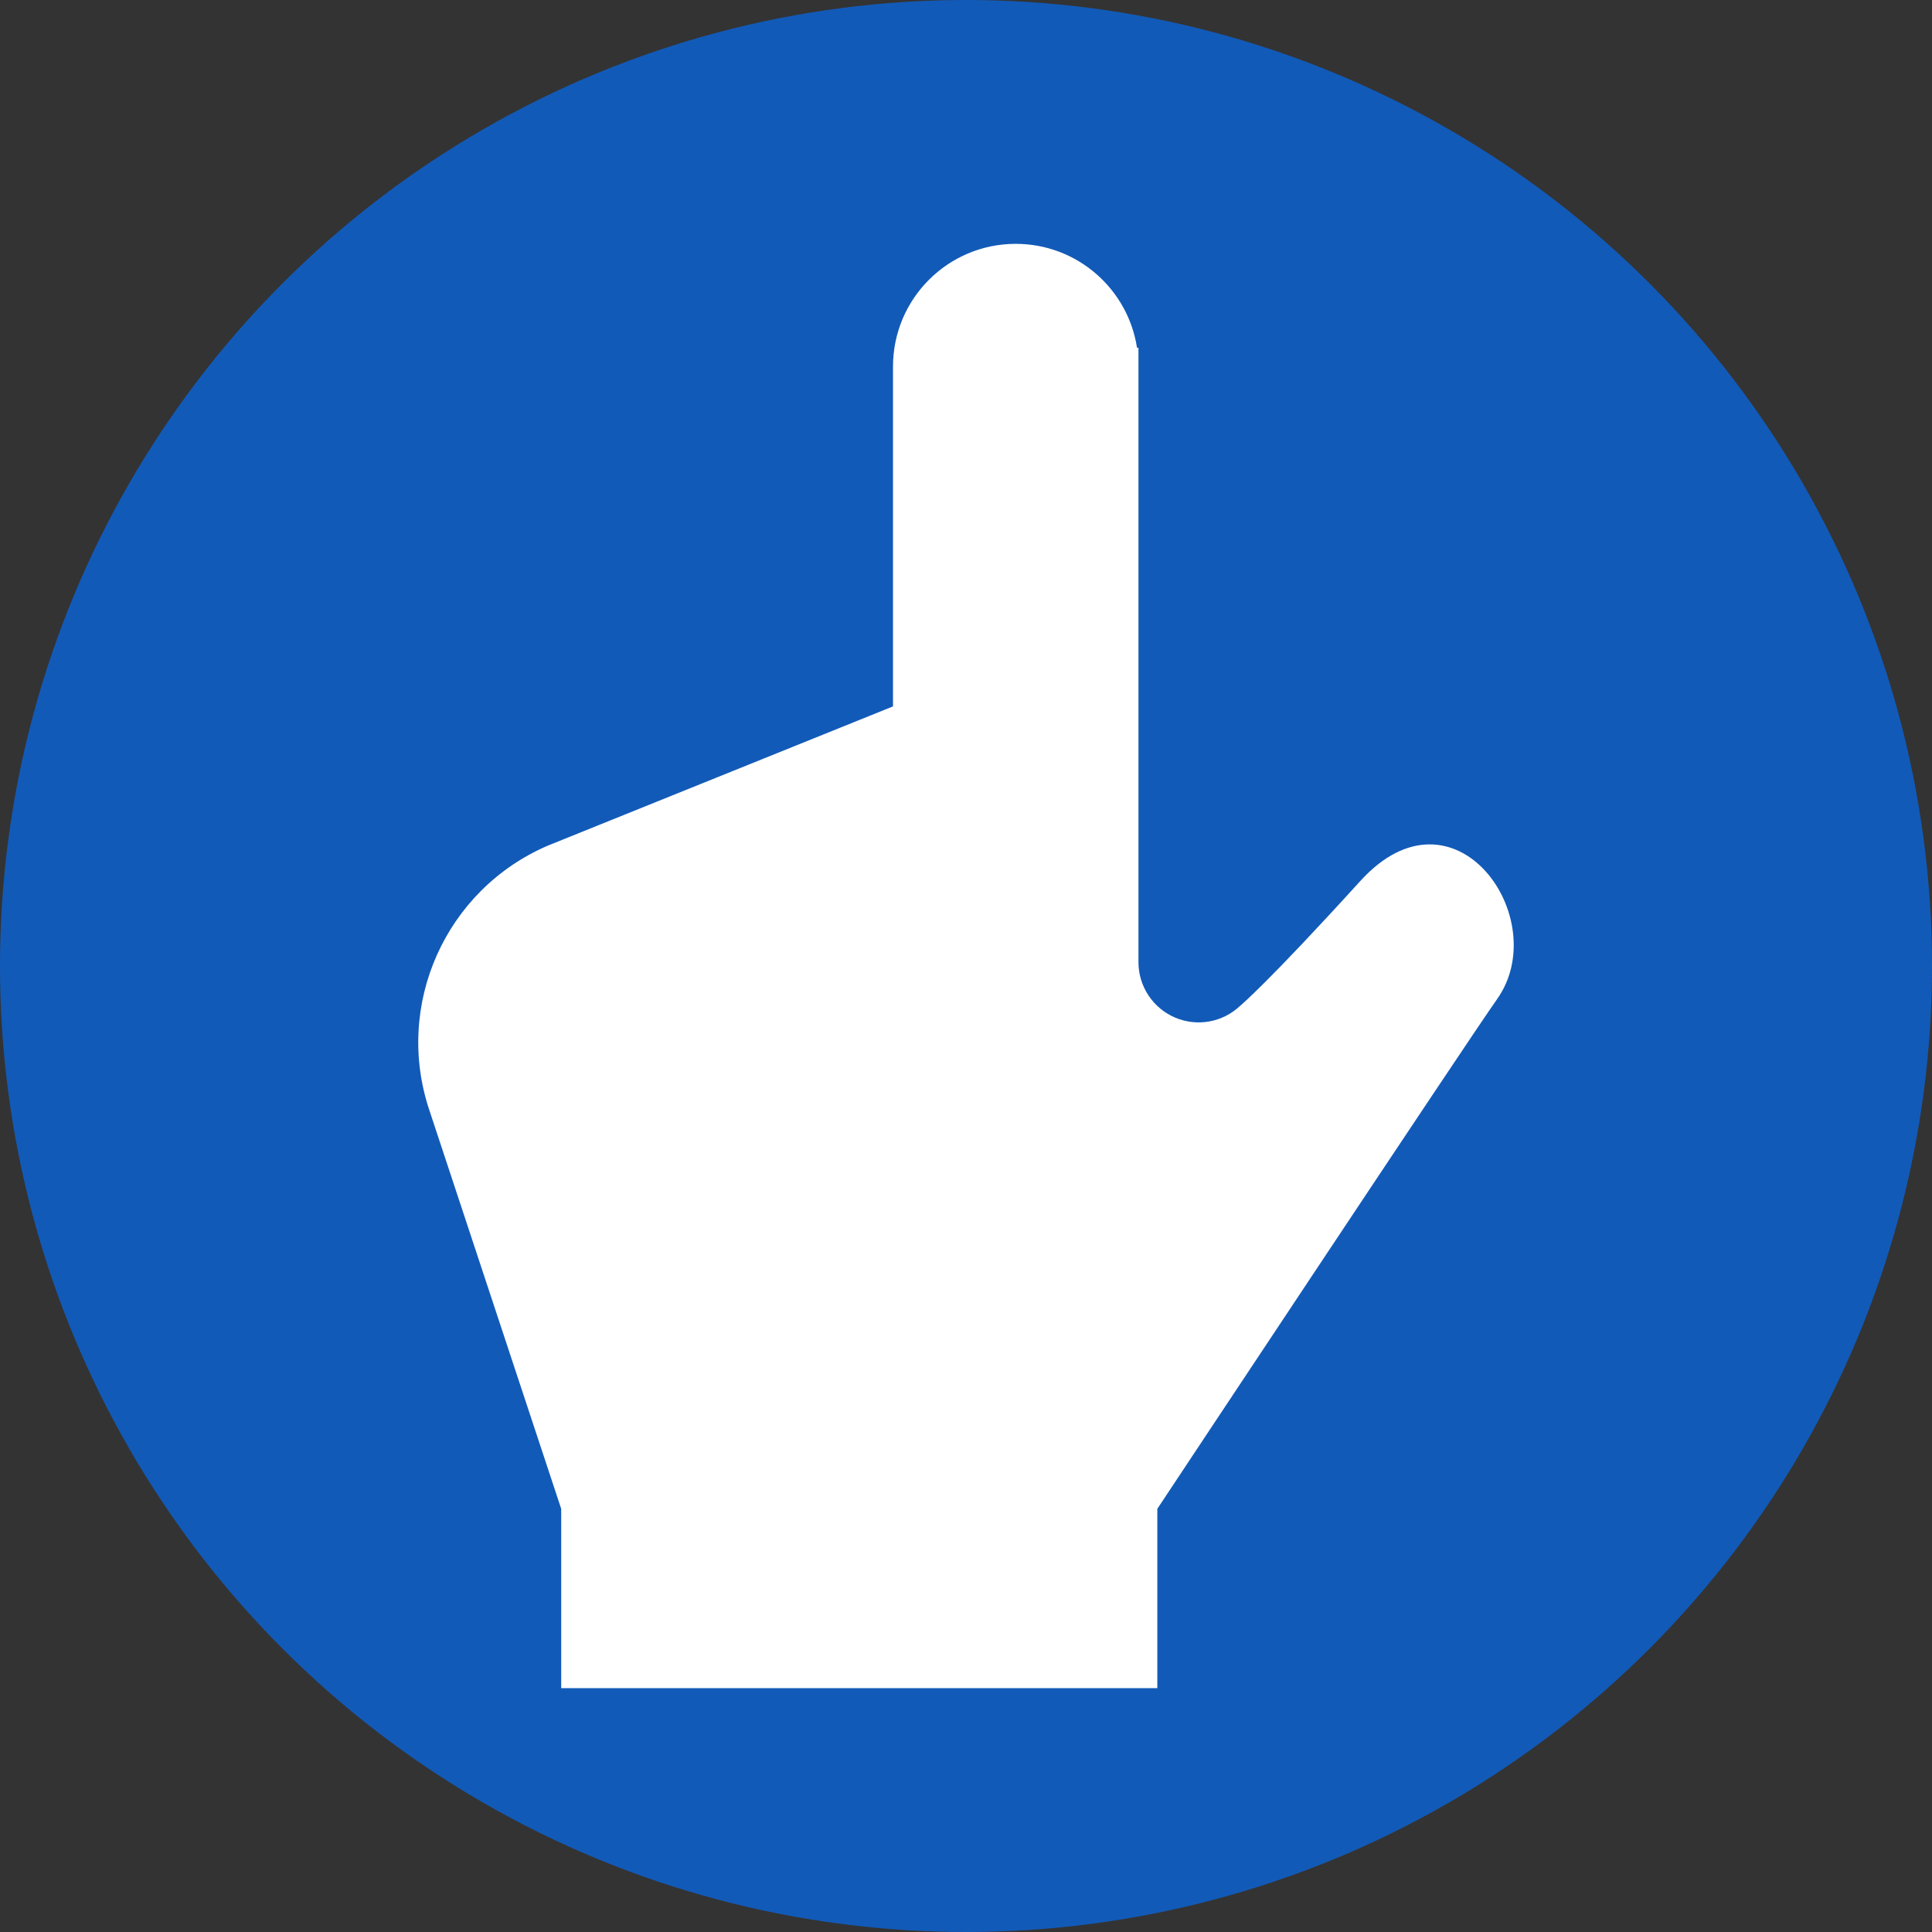
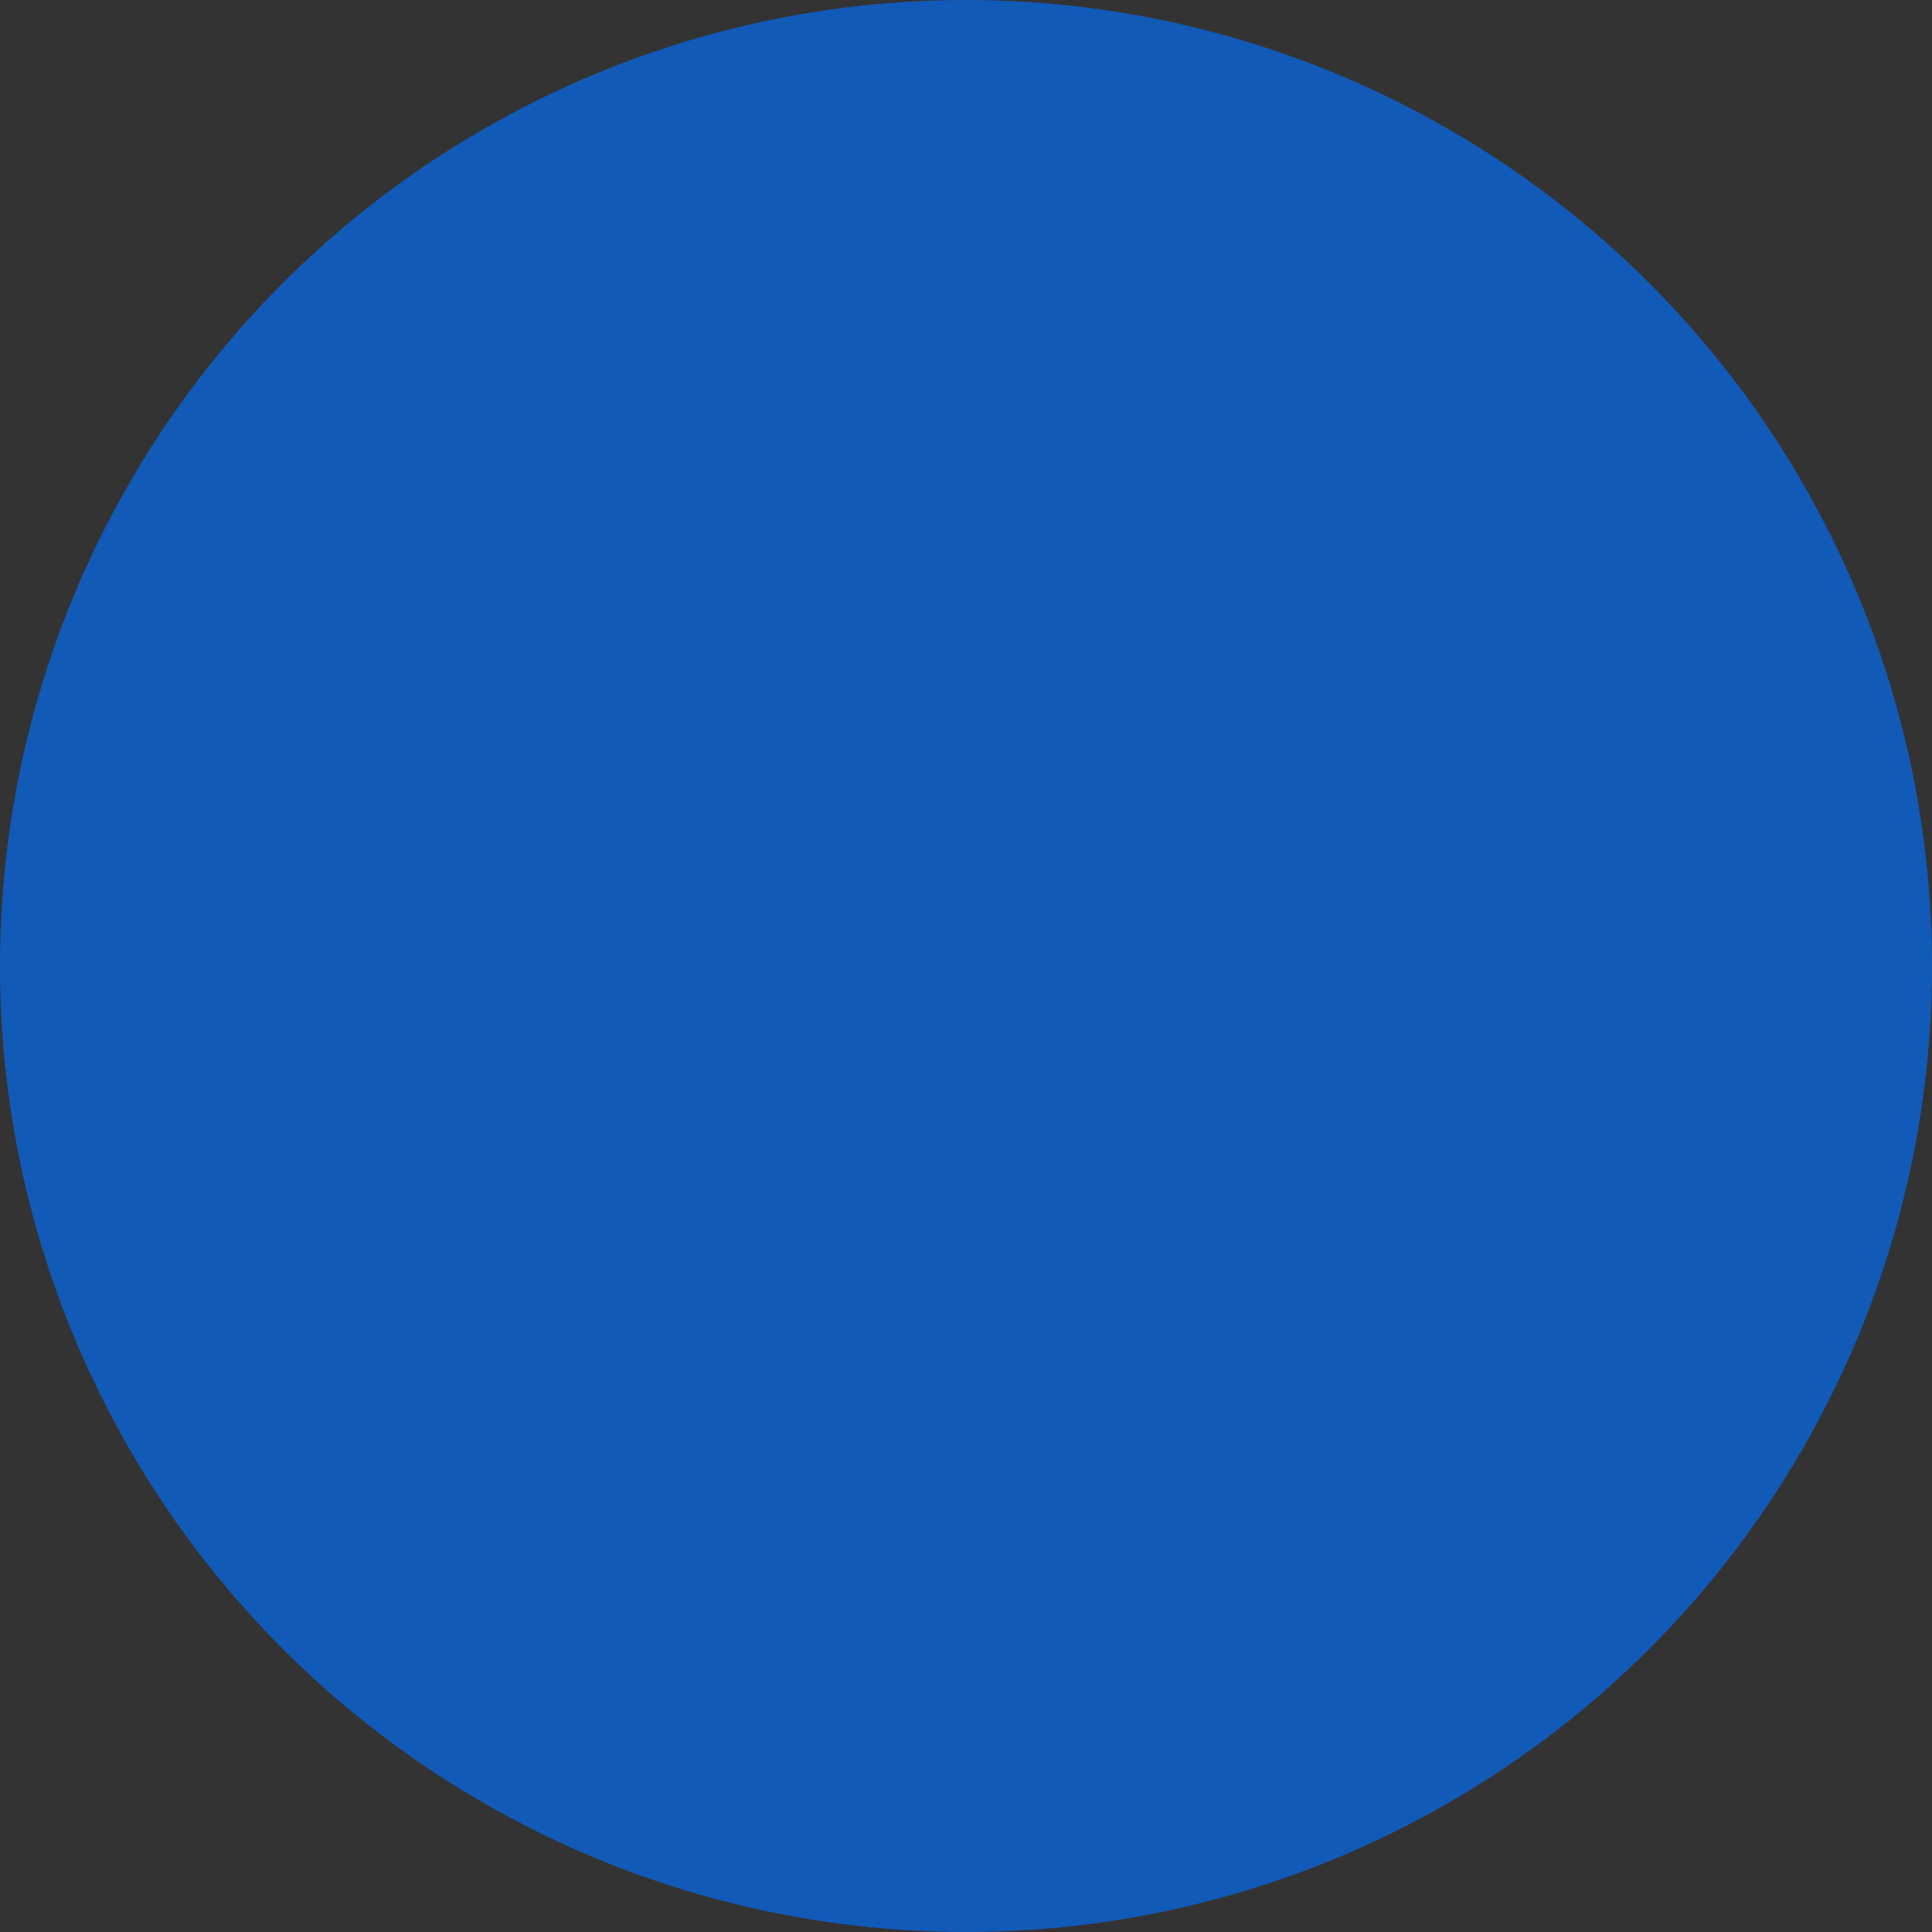
<svg xmlns="http://www.w3.org/2000/svg" width="103" height="103" viewBox="0 0 103 103" fill="none">
  <rect x="0" y="0" width="103" height="103" fill="#333333" stroke="none" />
  <circle cx="51.5" cy="51.5" r="51.5" fill="#125ab8" />
-   <path d="M72.52 46.971C67.487 52.506 66.12 53.618 66.12 53.618C65.19 54.506 63.822 54.753 62.64 54.247C61.46 53.741 60.694 52.58 60.694 51.296V18.536L60.617 18.542C60.136 15.404 57.424 13 54.15 13C50.538 13 47.608 15.929 47.608 19.543V37.66L29.218 45.078C23.742 47.426 20.993 53.588 22.904 59.23L29.919 80.439V90H61.7V80.439C61.7 80.439 78.125 55.659 79.817 53.261C82.837 48.985 77.552 41.435 72.52 46.971Z" fill="#fff" />
</svg>